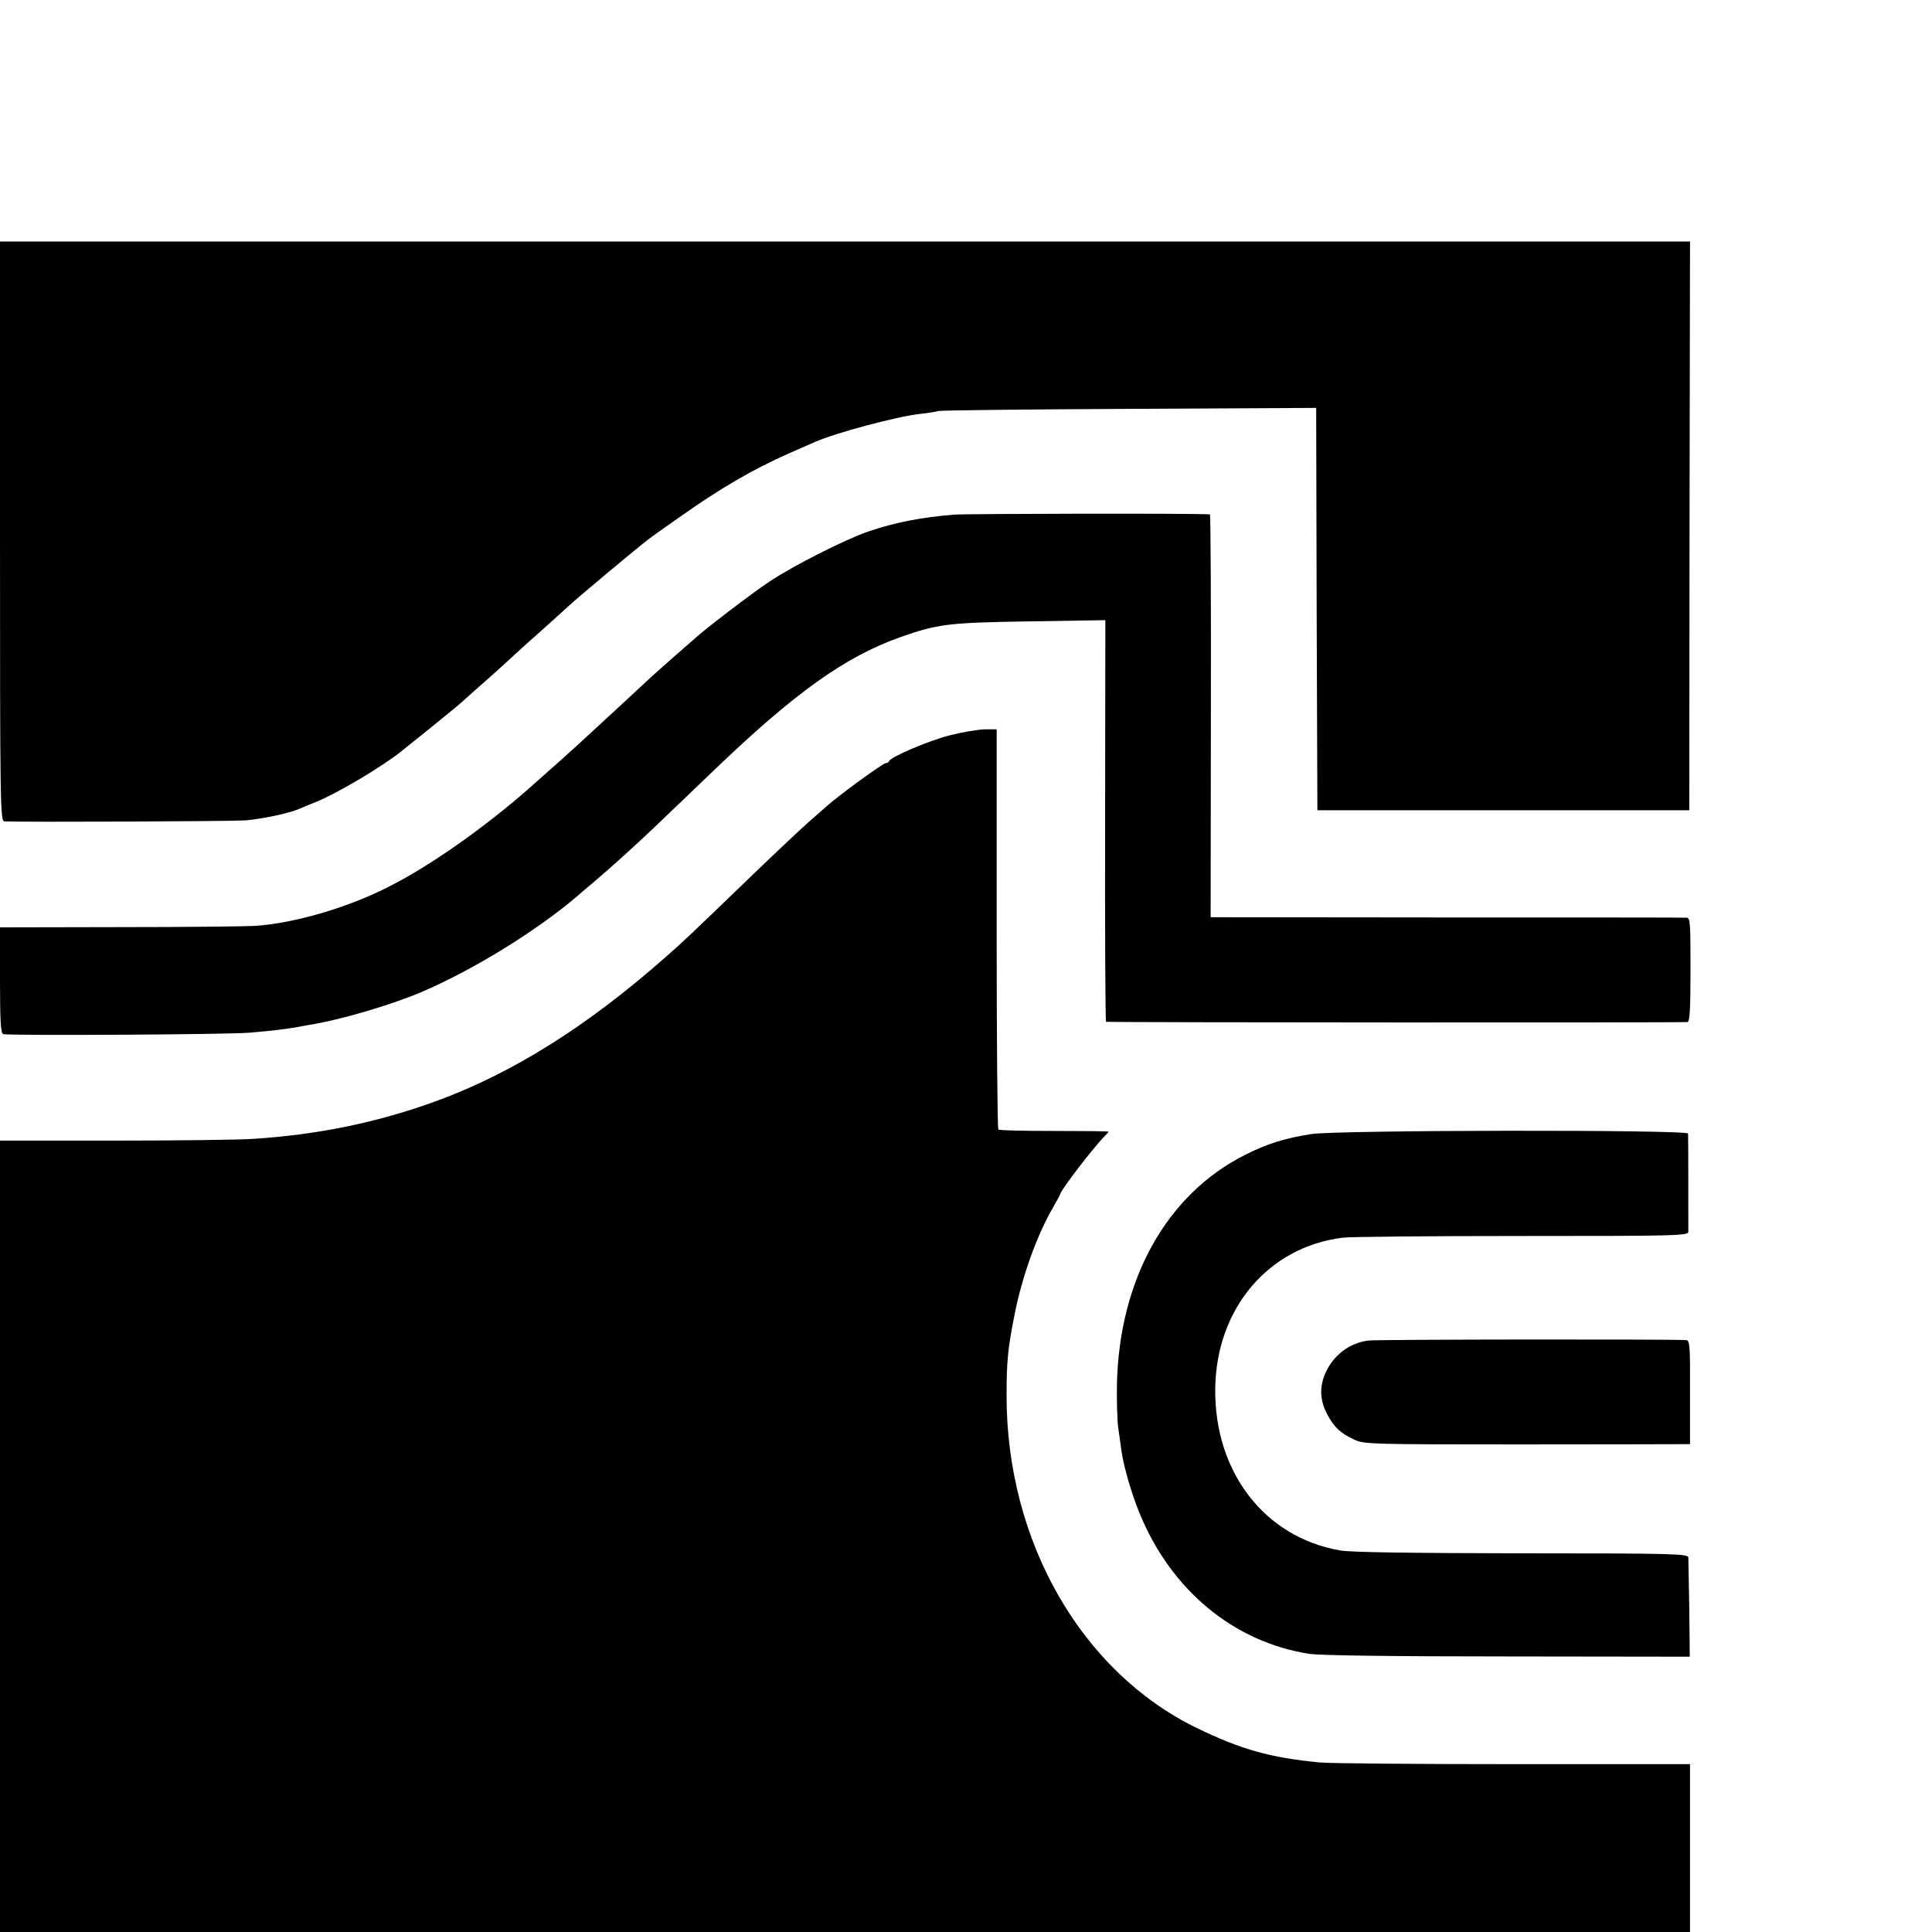
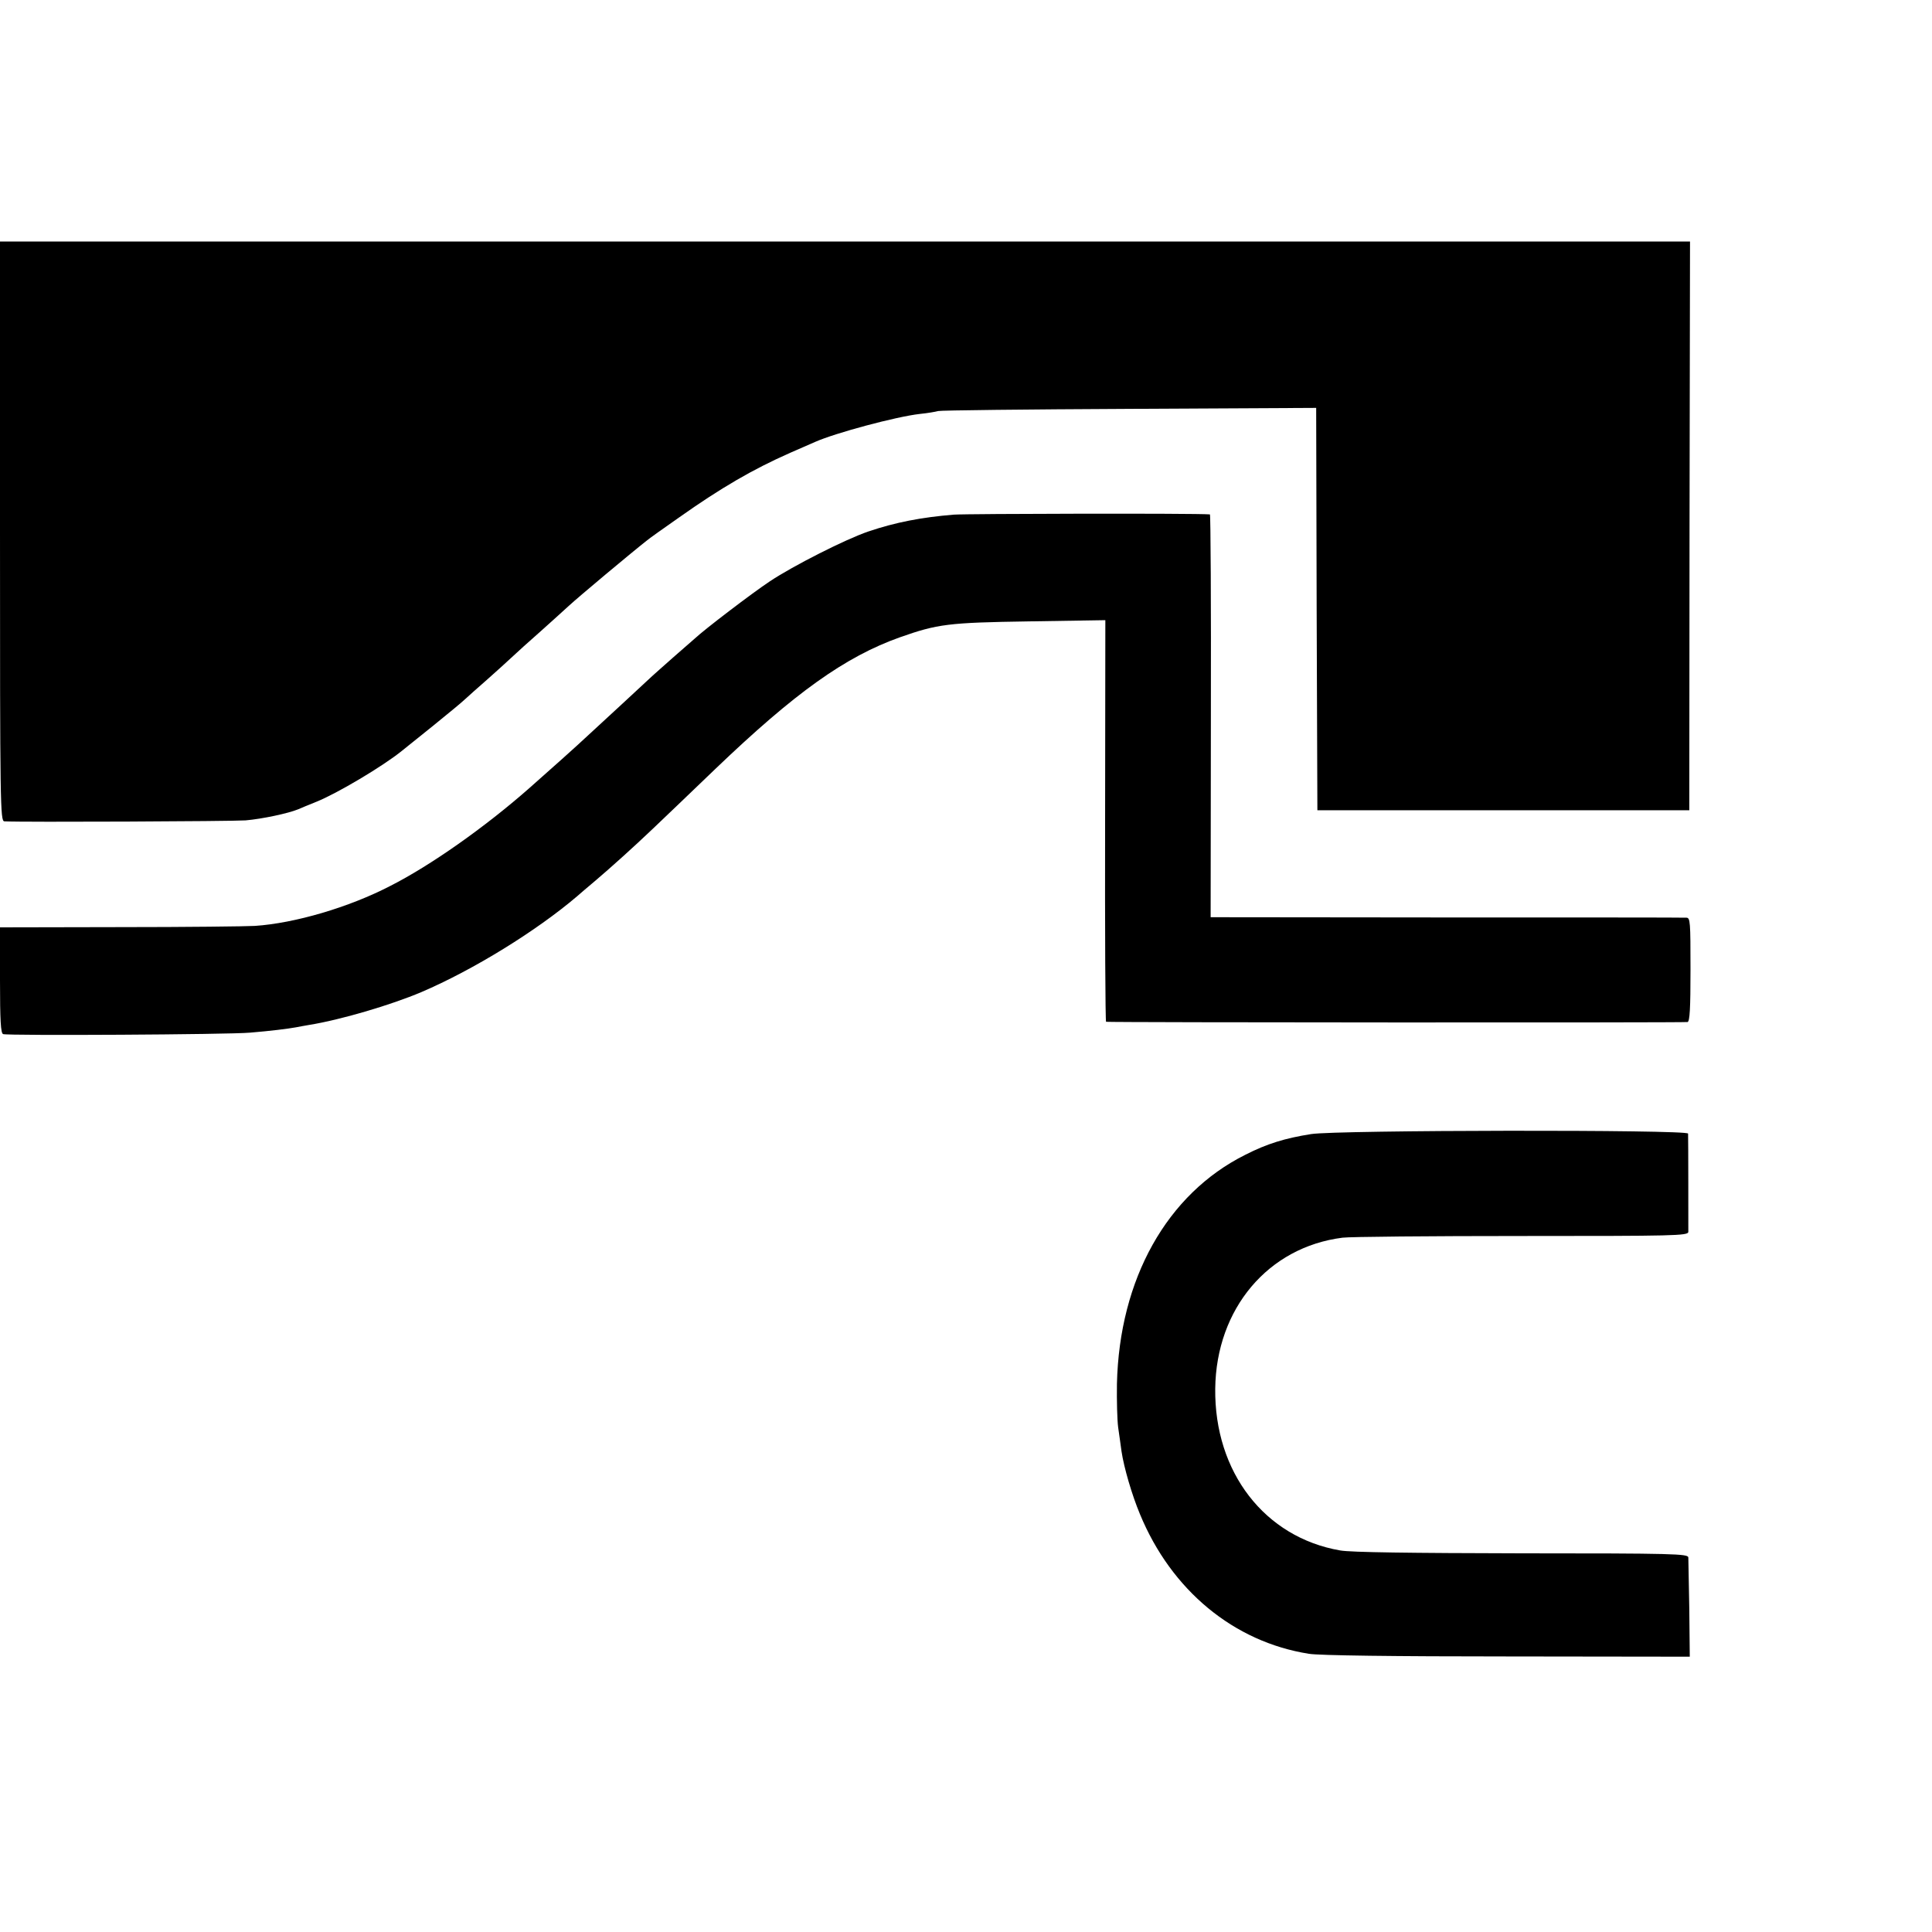
<svg xmlns="http://www.w3.org/2000/svg" version="1.0" width="16pt" height="16pt" viewBox="0 0 16 16" preserveAspectRatio="xMidYMid meet">
  <g transform="translate(0,16) scale(0.002,-0.002)" fill="#000000" stroke="none">
    <path d="M0 5800 c0 -1136 1 -1200 18 -1201 78 -4 943 0 999 4 69 6 177 29 218 46 11 5 45 19 75 31 87 35 275 147 353 210 6 5 64 51 127 102 63 51 125 102 136 113 12 11 52 47 90 80 37 33 85 76 105 95 20 19 70 64 111 100 40 36 96 86 123 111 40 37 255 217 325 272 8 7 67 49 130 93 177 125 306 200 462 269 46 20 92 40 103 45 83 37 336 105 434 116 31 3 65 9 76 12 11 3 368 7 792 9 l773 4 2 -833 3 -833 770 0 770 0 1 1178 2 1177 -3499 0 -3499 0 0 -1200z" />
    <path d="M3950 5869 c-135 -11 -243 -32 -355 -70 -94 -32 -311 -142 -407 -206 -74 -49 -273 -201 -311 -237 -7 -6 -46 -40 -87 -76 -41 -36 -81 -72 -90 -80 -9 -8 -65 -60 -124 -115 -60 -55 -123 -113 -141 -130 -39 -37 -171 -155 -245 -220 -182 -160 -407 -319 -575 -404 -170 -88 -394 -154 -560 -165 -33 -2 -284 -5 -557 -5 l-498 -1 0 -219 c0 -166 3 -220 13 -223 20 -7 935 -2 1022 6 85 7 157 16 190 22 11 2 36 7 55 10 131 21 340 83 465 136 215 92 476 253 645 397 14 12 47 41 75 64 68 58 157 138 239 216 38 36 88 84 111 106 23 22 89 85 146 140 331 317 538 465 765 546 156 55 200 61 535 66 l316 5 -1 -831 c-1 -457 1 -831 4 -832 16 -3 2397 -4 2408 -1 9 3 12 56 12 218 0 197 -1 214 -17 214 -10 1 -457 1 -994 1 l-976 1 1 834 c1 459 -1 834 -4 834 -64 5 -1000 3 -1060 -1z" />
-     <path d="M3932 4955 c-89 -23 -243 -89 -250 -106 -2 -5 -8 -9 -14 -9 -12 0 -196 -134 -248 -181 -19 -17 -53 -47 -75 -66 -22 -19 -123 -114 -224 -211 -280 -270 -294 -283 -367 -347 -322 -284 -631 -478 -944 -593 -243 -89 -492 -141 -765 -158 -60 -4 -320 -7 -577 -7 l-468 0 0 -1639 0 -1638 3499 0 3499 0 0 347 0 348 -726 0 c-400 0 -763 3 -807 7 -206 20 -324 53 -510 143 -478 233 -787 773 -787 1375 0 141 5 194 32 331 31 161 94 336 162 452 15 26 28 50 28 52 0 14 138 194 182 238 10 10 18 19 18 21 0 2 -101 3 -225 3 -124 0 -228 2 -231 6 -4 3 -7 378 -7 832 l0 825 -51 0 c-28 -1 -93 -12 -144 -25z" />
    <path d="M5429 3304 c-108 -17 -183 -40 -273 -86 -324 -162 -521 -514 -531 -948 -1 -69 1 -150 5 -180 4 -30 11 -75 14 -100 10 -67 43 -180 76 -259 130 -316 389 -530 700 -579 40 -7 358 -11 821 -11 l756 -1 -2 197 c-2 109 -4 205 -4 214 -1 15 -59 17 -690 17 -456 1 -710 4 -752 12 -312 54 -521 324 -517 670 4 331 219 586 527 625 30 4 364 7 742 7 633 0 689 1 690 17 0 18 0 389 -1 407 0 17 -1456 15 -1561 -2z" />
-     <path d="M5665 2449 c-77 -10 -143 -60 -176 -133 -26 -58 -24 -114 6 -171 30 -56 55 -79 112 -106 41 -19 66 -20 685 -20 354 0 657 1 674 1 l32 0 0 215 c1 195 -1 215 -16 216 -71 4 -1286 3 -1317 -2z" />
  </g>
</svg>